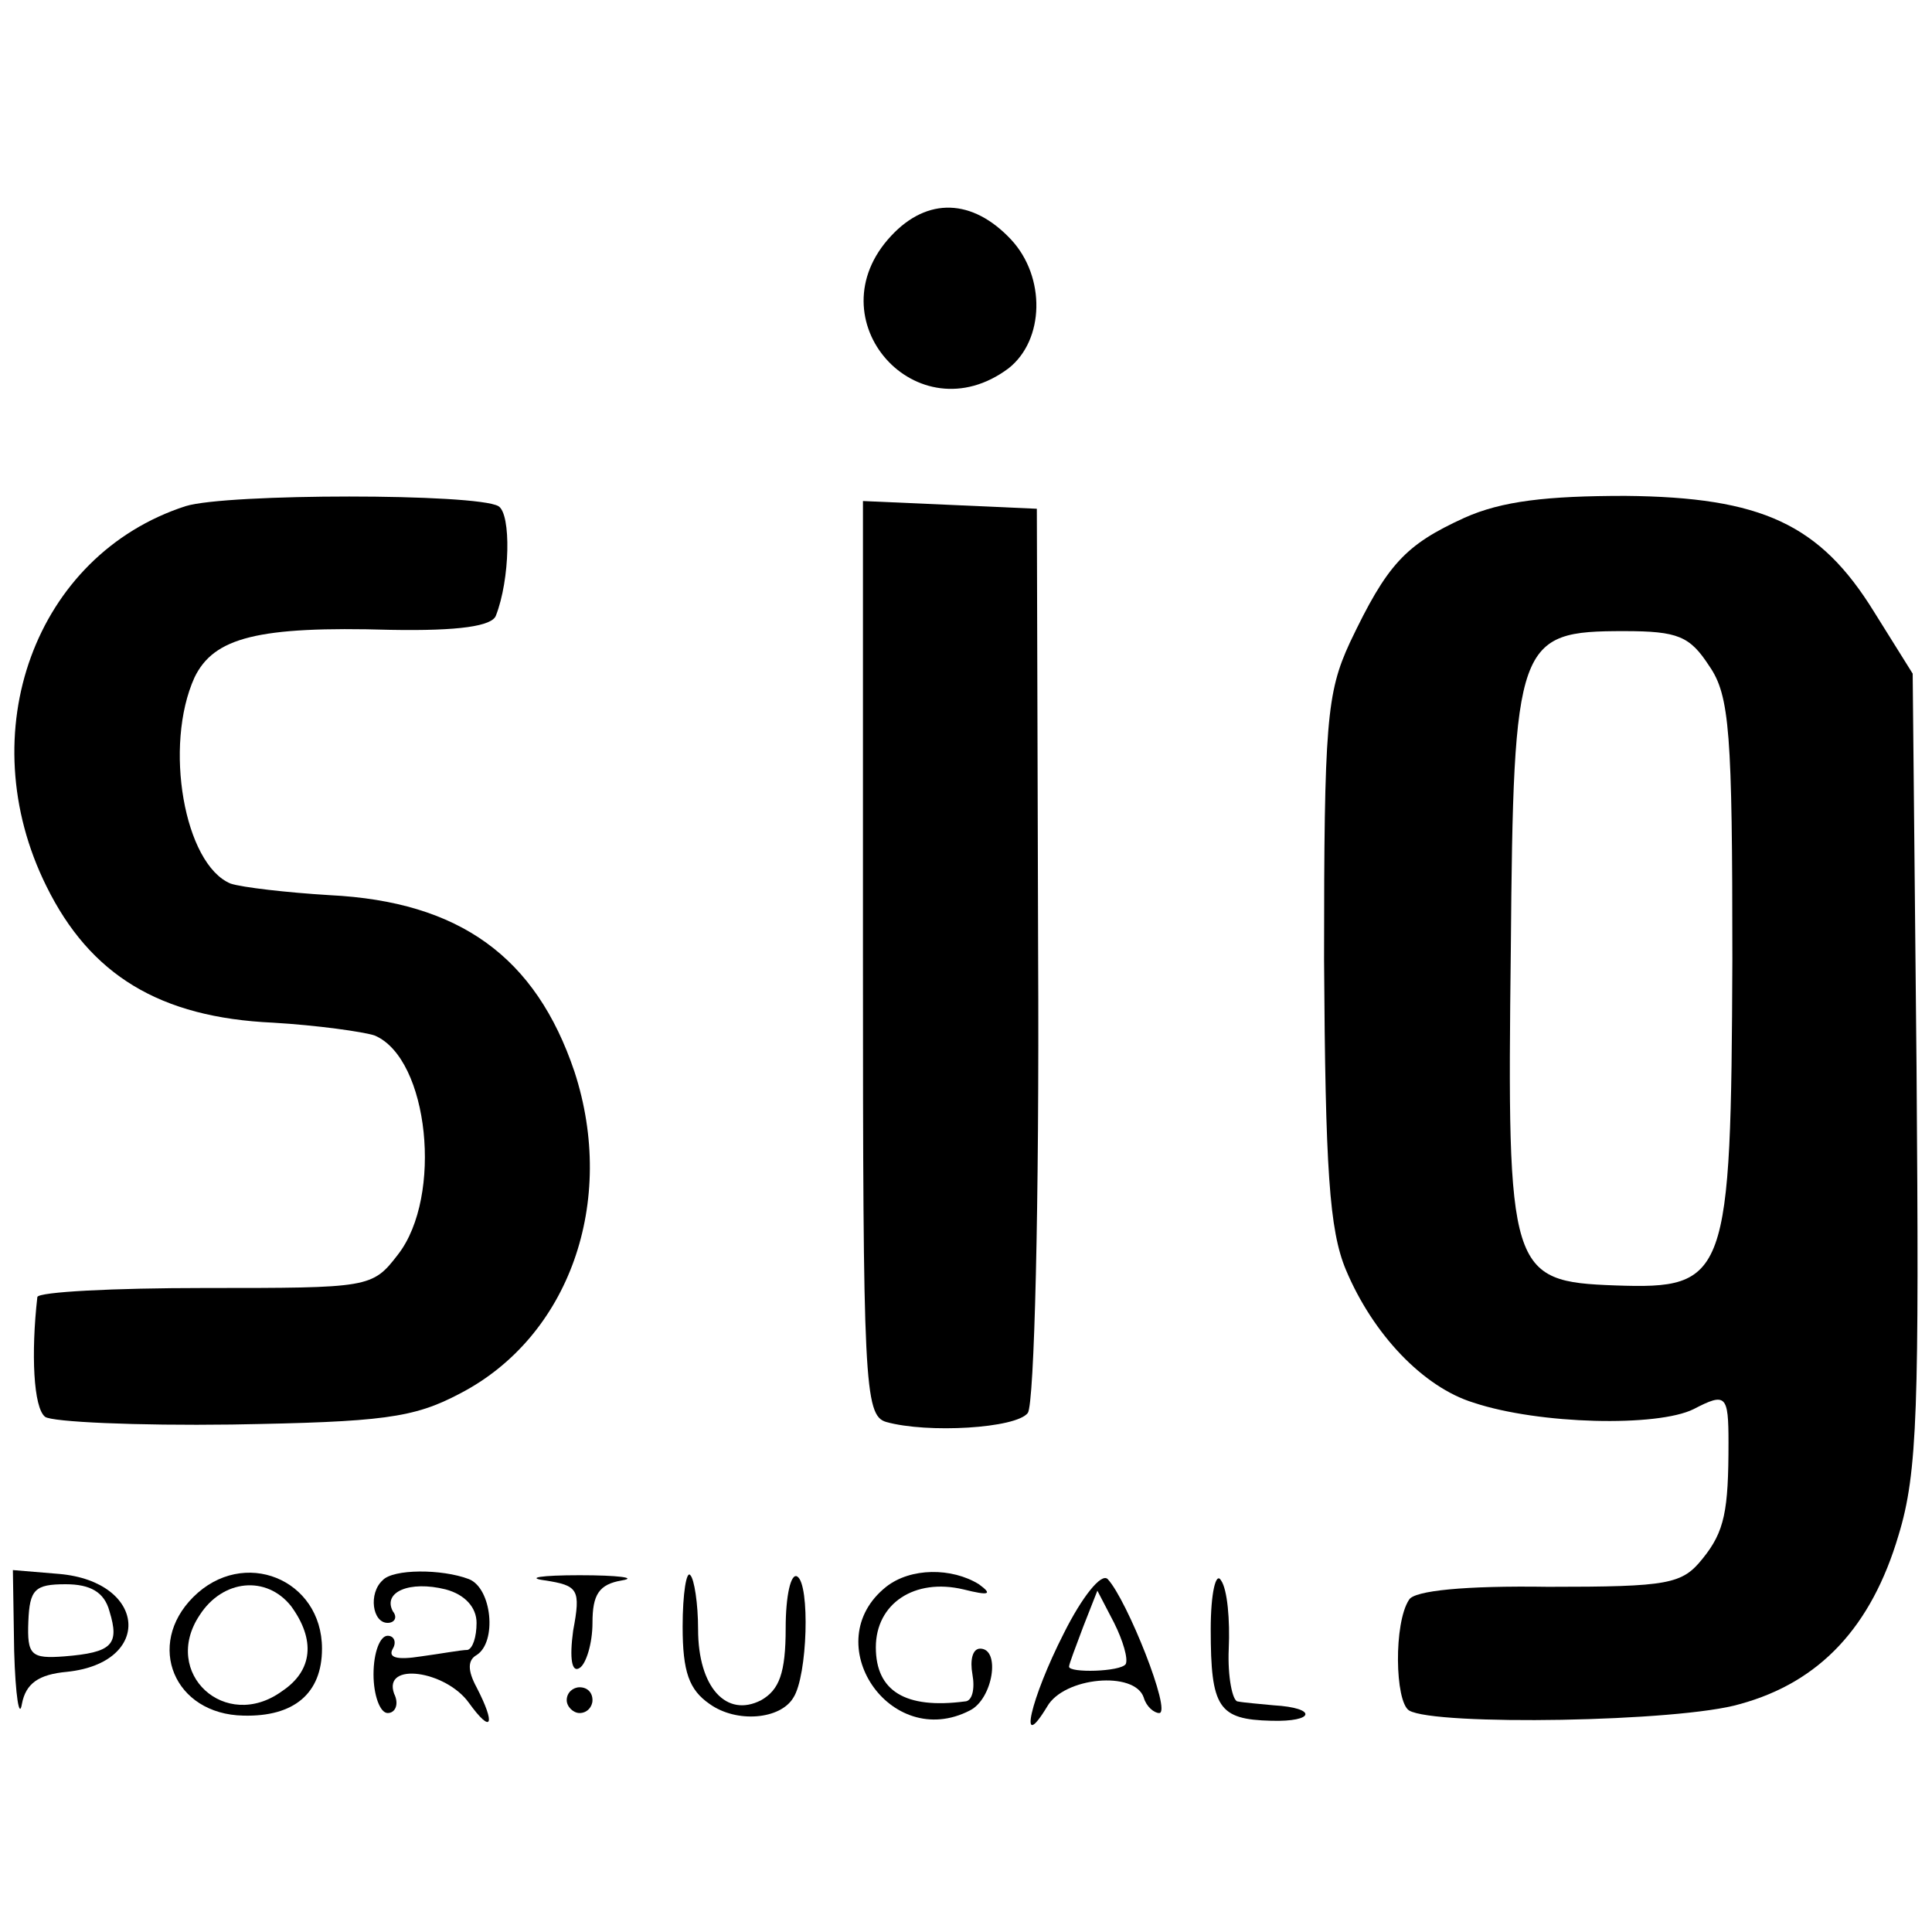
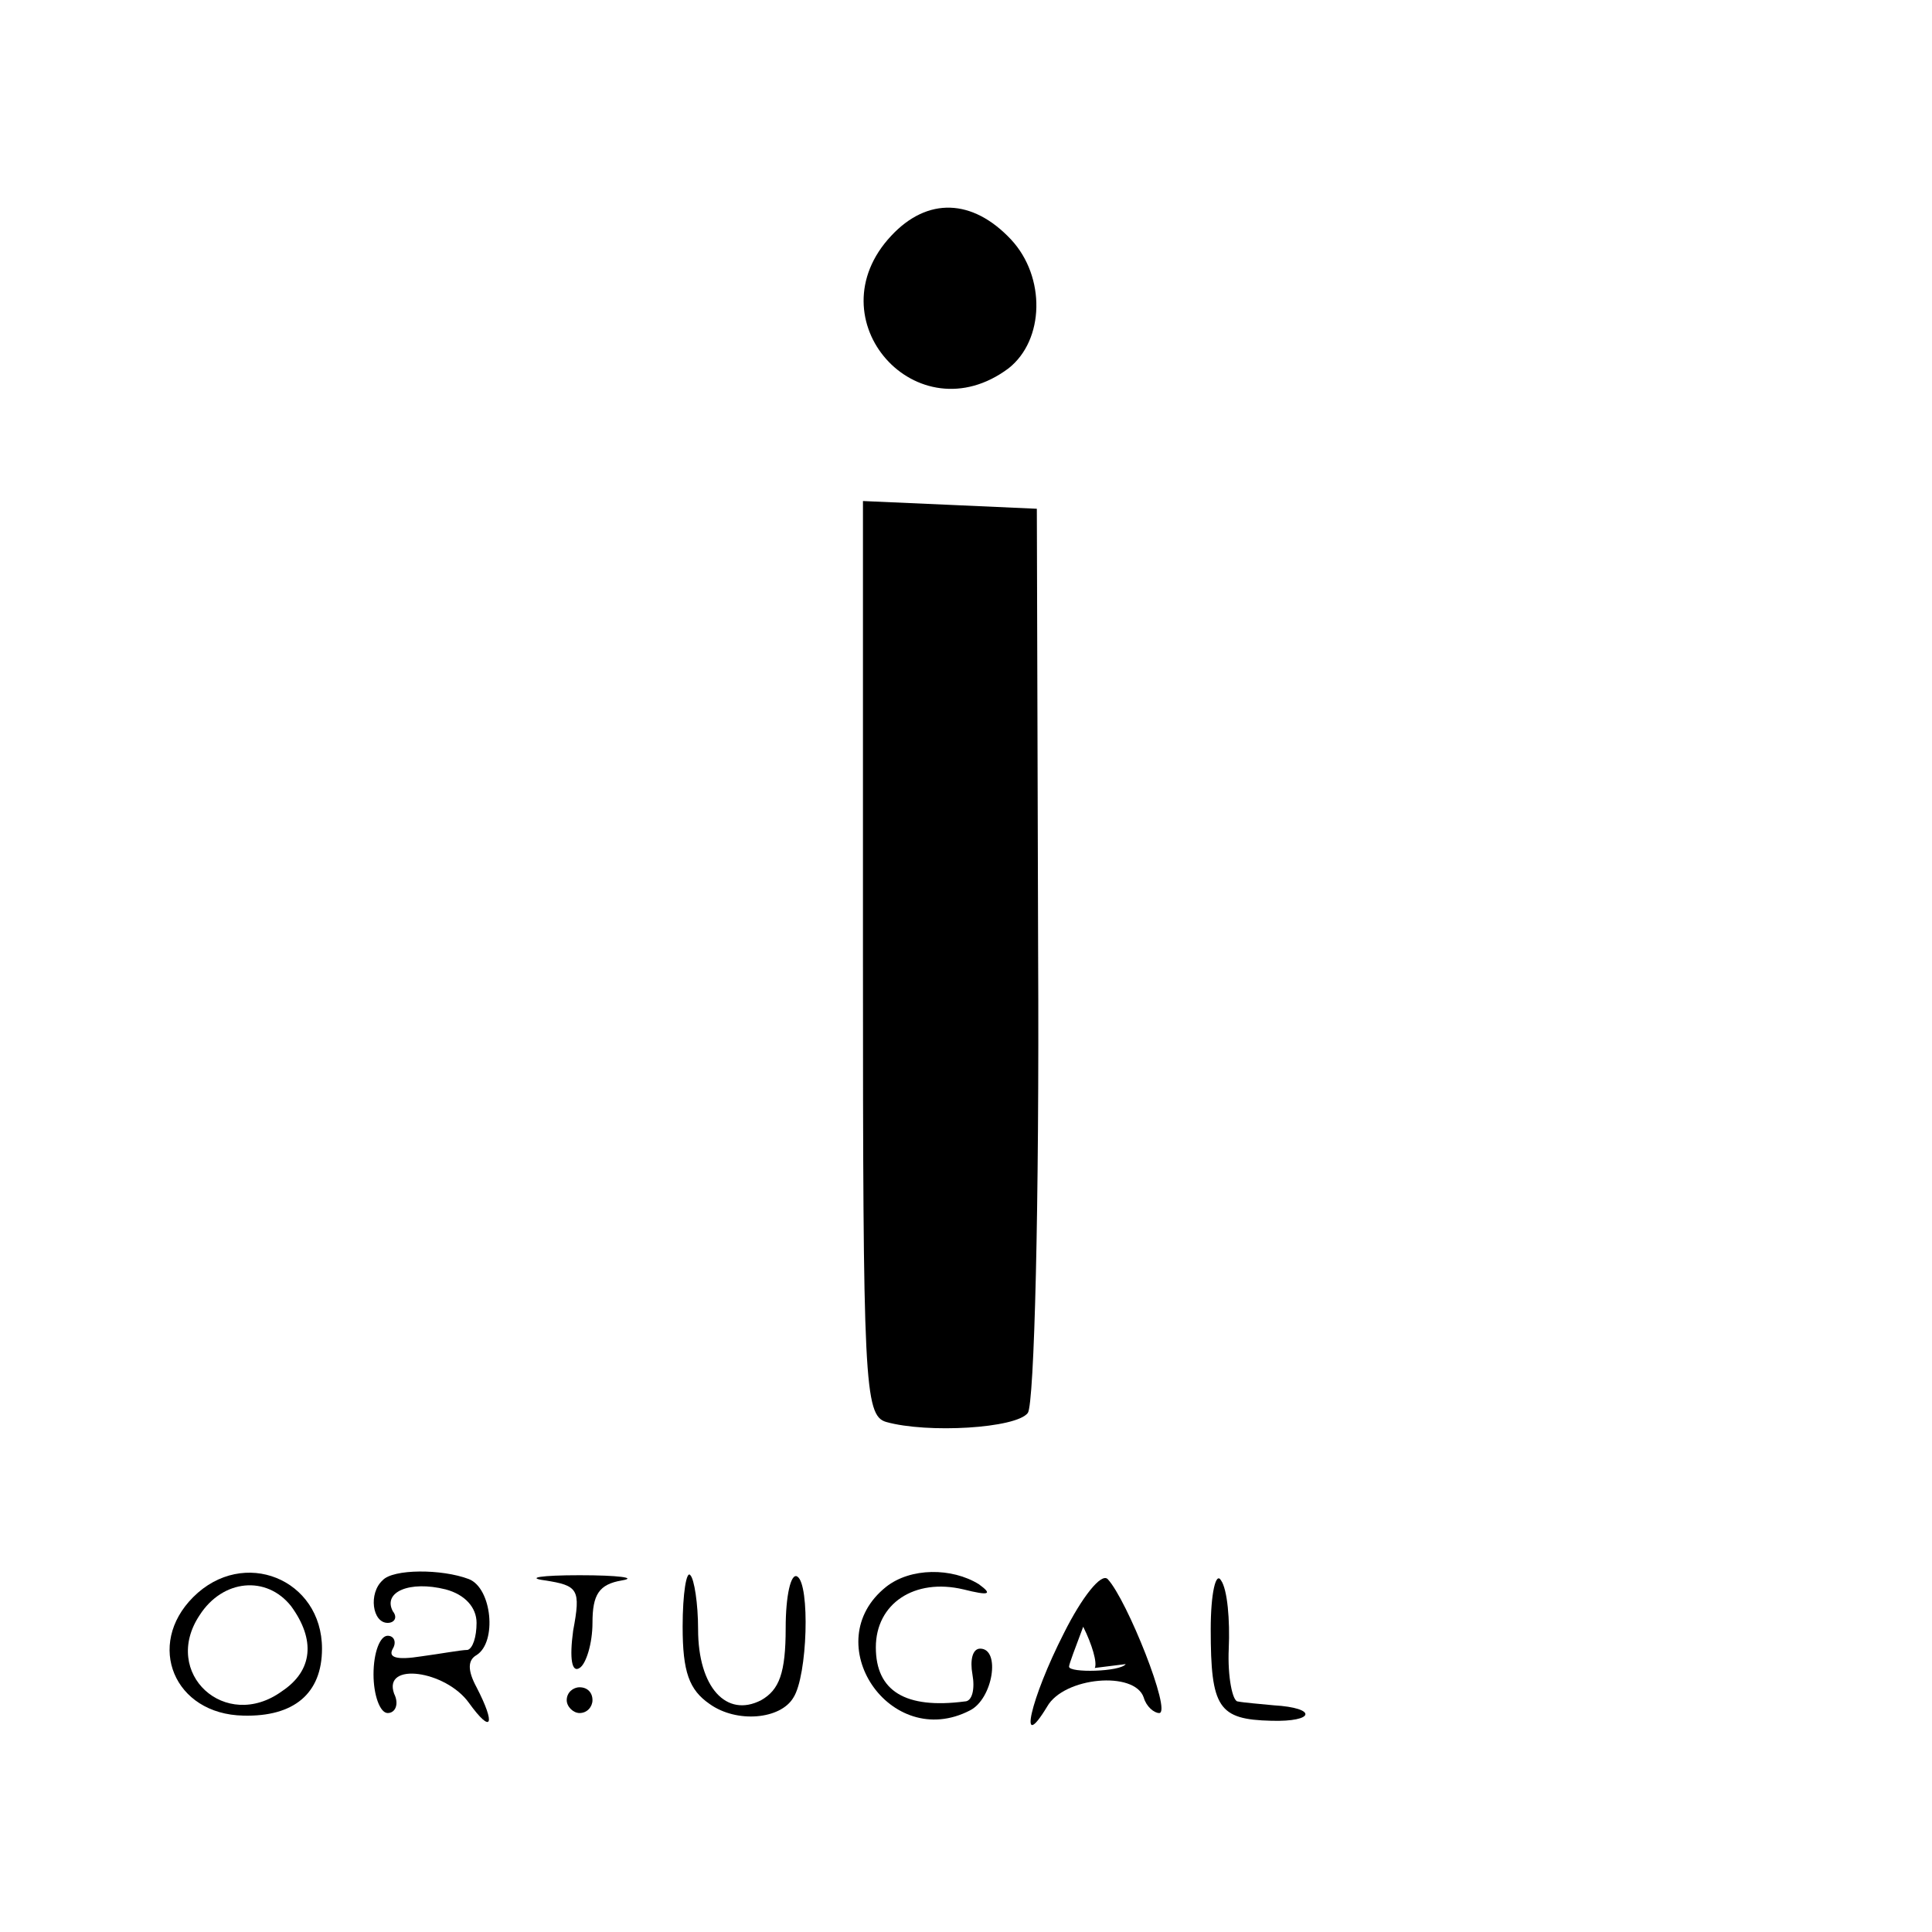
<svg xmlns="http://www.w3.org/2000/svg" version="1.0" width="150pt" height="150pt" viewBox="0 0 150 150" preserveAspectRatio="xMidYMid meet">
  <g transform="translate(0,150) scale(0.1,-0.1)" fill="#000000" stroke="none">
    <path d="M692 1317 c-61 -65 20 -156 91 -103 28 22 29 71 2 100 -30 32 -65 33 -93 3z" />
-     <path d="M144 1107 c-117 -38 -167 -176 -108 -295 34 -69 88 -102 176 -106 34 -2 70 -7 79 -10 42 -18 53 -125 18 -170 -20 -26 -22 -26 -150 -26 -71 0 -129 -3 -130 -7 -5 -44 -3 -86 6 -93 5 -4 71 -7 145 -6 117 2 141 5 177 24 85 44 122 149 89 250 -30 89 -89 132 -190 137 -33 2 -68 6 -77 9 -36 15 -52 107 -28 160 15 31 49 40 152 37 54 -1 79 3 82 11 11 28 12 79 2 85 -17 10 -211 10 -243 0z" />
-     <path d="M1137 1098 c-46 -21 -60 -36 -89 -97 -18 -39 -20 -62 -20 -246 1 -163 4 -210 17 -241 21 -50 60 -91 99 -103 51 -17 143 -19 171 -5 25 13 27 11 27 -26 0 -53 -3 -69 -20 -90 -16 -20 -26 -22 -120 -22 -65 1 -104 -3 -108 -10 -12 -18 -11 -79 0 -86 20 -12 210 -9 257 5 62 17 102 60 123 131 15 49 16 99 14 363 l-3 306 -30 48 c-42 68 -87 89 -193 90 -61 0 -96 -4 -125 -17z m190 -115 c16 -23 18 -52 18 -228 -1 -248 -4 -256 -91 -253 -82 3 -84 10 -81 261 2 240 5 247 88 247 42 0 51 -4 66 -27z" />
    <path d="M670 756 c0 -329 1 -355 18 -360 32 -9 101 -5 110 7 5 7 9 161 8 357 l-1 345 -67 3 -68 3 0 -355z" />
-     <path d="M11 218 c1 -35 4 -53 6 -41 3 16 13 23 35 25 67 7 62 70 -6 76 l-36 3 1 -63z m74 31 c8 -26 2 -32 -35 -35 -26 -2 -29 1 -28 27 1 25 5 29 29 29 19 0 30 -6 34 -21z" />
    <path d="M150 260 c-37 -37 -15 -91 39 -92 39 -1 61 17 61 52 0 54 -61 79 -100 40z m76 -7 c19 -26 17 -50 -7 -66 -44 -32 -94 14 -64 59 18 28 52 31 71 7z" />
    <path d="M297 273 c-11 -10 -8 -33 4 -33 5 0 8 4 4 9 -8 15 13 24 41 17 15 -4 24 -14 24 -26 0 -11 -3 -20 -7 -21 -5 0 -21 -3 -36 -5 -19 -3 -26 -1 -22 6 3 5 1 10 -4 10 -6 0 -11 -13 -11 -30 0 -16 5 -30 11 -30 6 0 9 7 5 15 -9 25 40 18 58 -7 18 -25 21 -17 6 12 -7 13 -7 21 0 25 16 10 12 52 -6 59 -21 8 -59 8 -67 -1z" />
    <path d="M423 273 c26 -4 28 -7 22 -39 -3 -22 -1 -33 5 -29 5 3 10 19 10 35 0 22 5 30 23 33 12 2 -3 4 -33 4 -30 0 -42 -2 -27 -4z" />
    <path d="M530 237 c0 -35 5 -49 21 -60 21 -15 55 -12 65 5 11 17 13 88 3 94 -5 3 -9 -15 -9 -40 0 -35 -5 -48 -19 -56 -27 -14 -49 10 -49 55 0 20 -3 39 -6 42 -3 4 -6 -14 -6 -40z" />
    <path d="M688 268 c-54 -43 3 -128 65 -96 18 9 24 48 8 48 -6 0 -8 -9 -6 -20 2 -11 0 -21 -6 -21 -46 -6 -69 8 -69 42 0 34 30 54 68 45 20 -5 23 -4 12 4 -21 13 -53 13 -72 -2z" />
-     <path d="M826 232 c-26 -51 -36 -95 -13 -57 13 23 68 28 75 7 2 -7 8 -12 12 -12 10 0 -25 88 -40 104 -5 5 -20 -14 -34 -42z m48 -24 c-4 -6 -44 -7 -44 -2 0 2 5 15 11 31 l11 28 13 -25 c7 -14 11 -28 9 -32z" />
+     <path d="M826 232 c-26 -51 -36 -95 -13 -57 13 23 68 28 75 7 2 -7 8 -12 12 -12 10 0 -25 88 -40 104 -5 5 -20 -14 -34 -42z m48 -24 c-4 -6 -44 -7 -44 -2 0 2 5 15 11 31 c7 -14 11 -28 9 -32z" />
    <path d="M940 235 c0 -61 6 -70 47 -71 34 -1 36 10 2 12 -10 1 -23 2 -28 3 -4 0 -8 19 -7 41 1 22 -1 46 -6 53 -4 7 -8 -10 -8 -38z" />
    <path d="M440 180 c0 -5 5 -10 10 -10 6 0 10 5 10 10 0 6 -4 10 -10 10 -5 0 -10 -4 -10 -10z" />
  </g>
</svg>